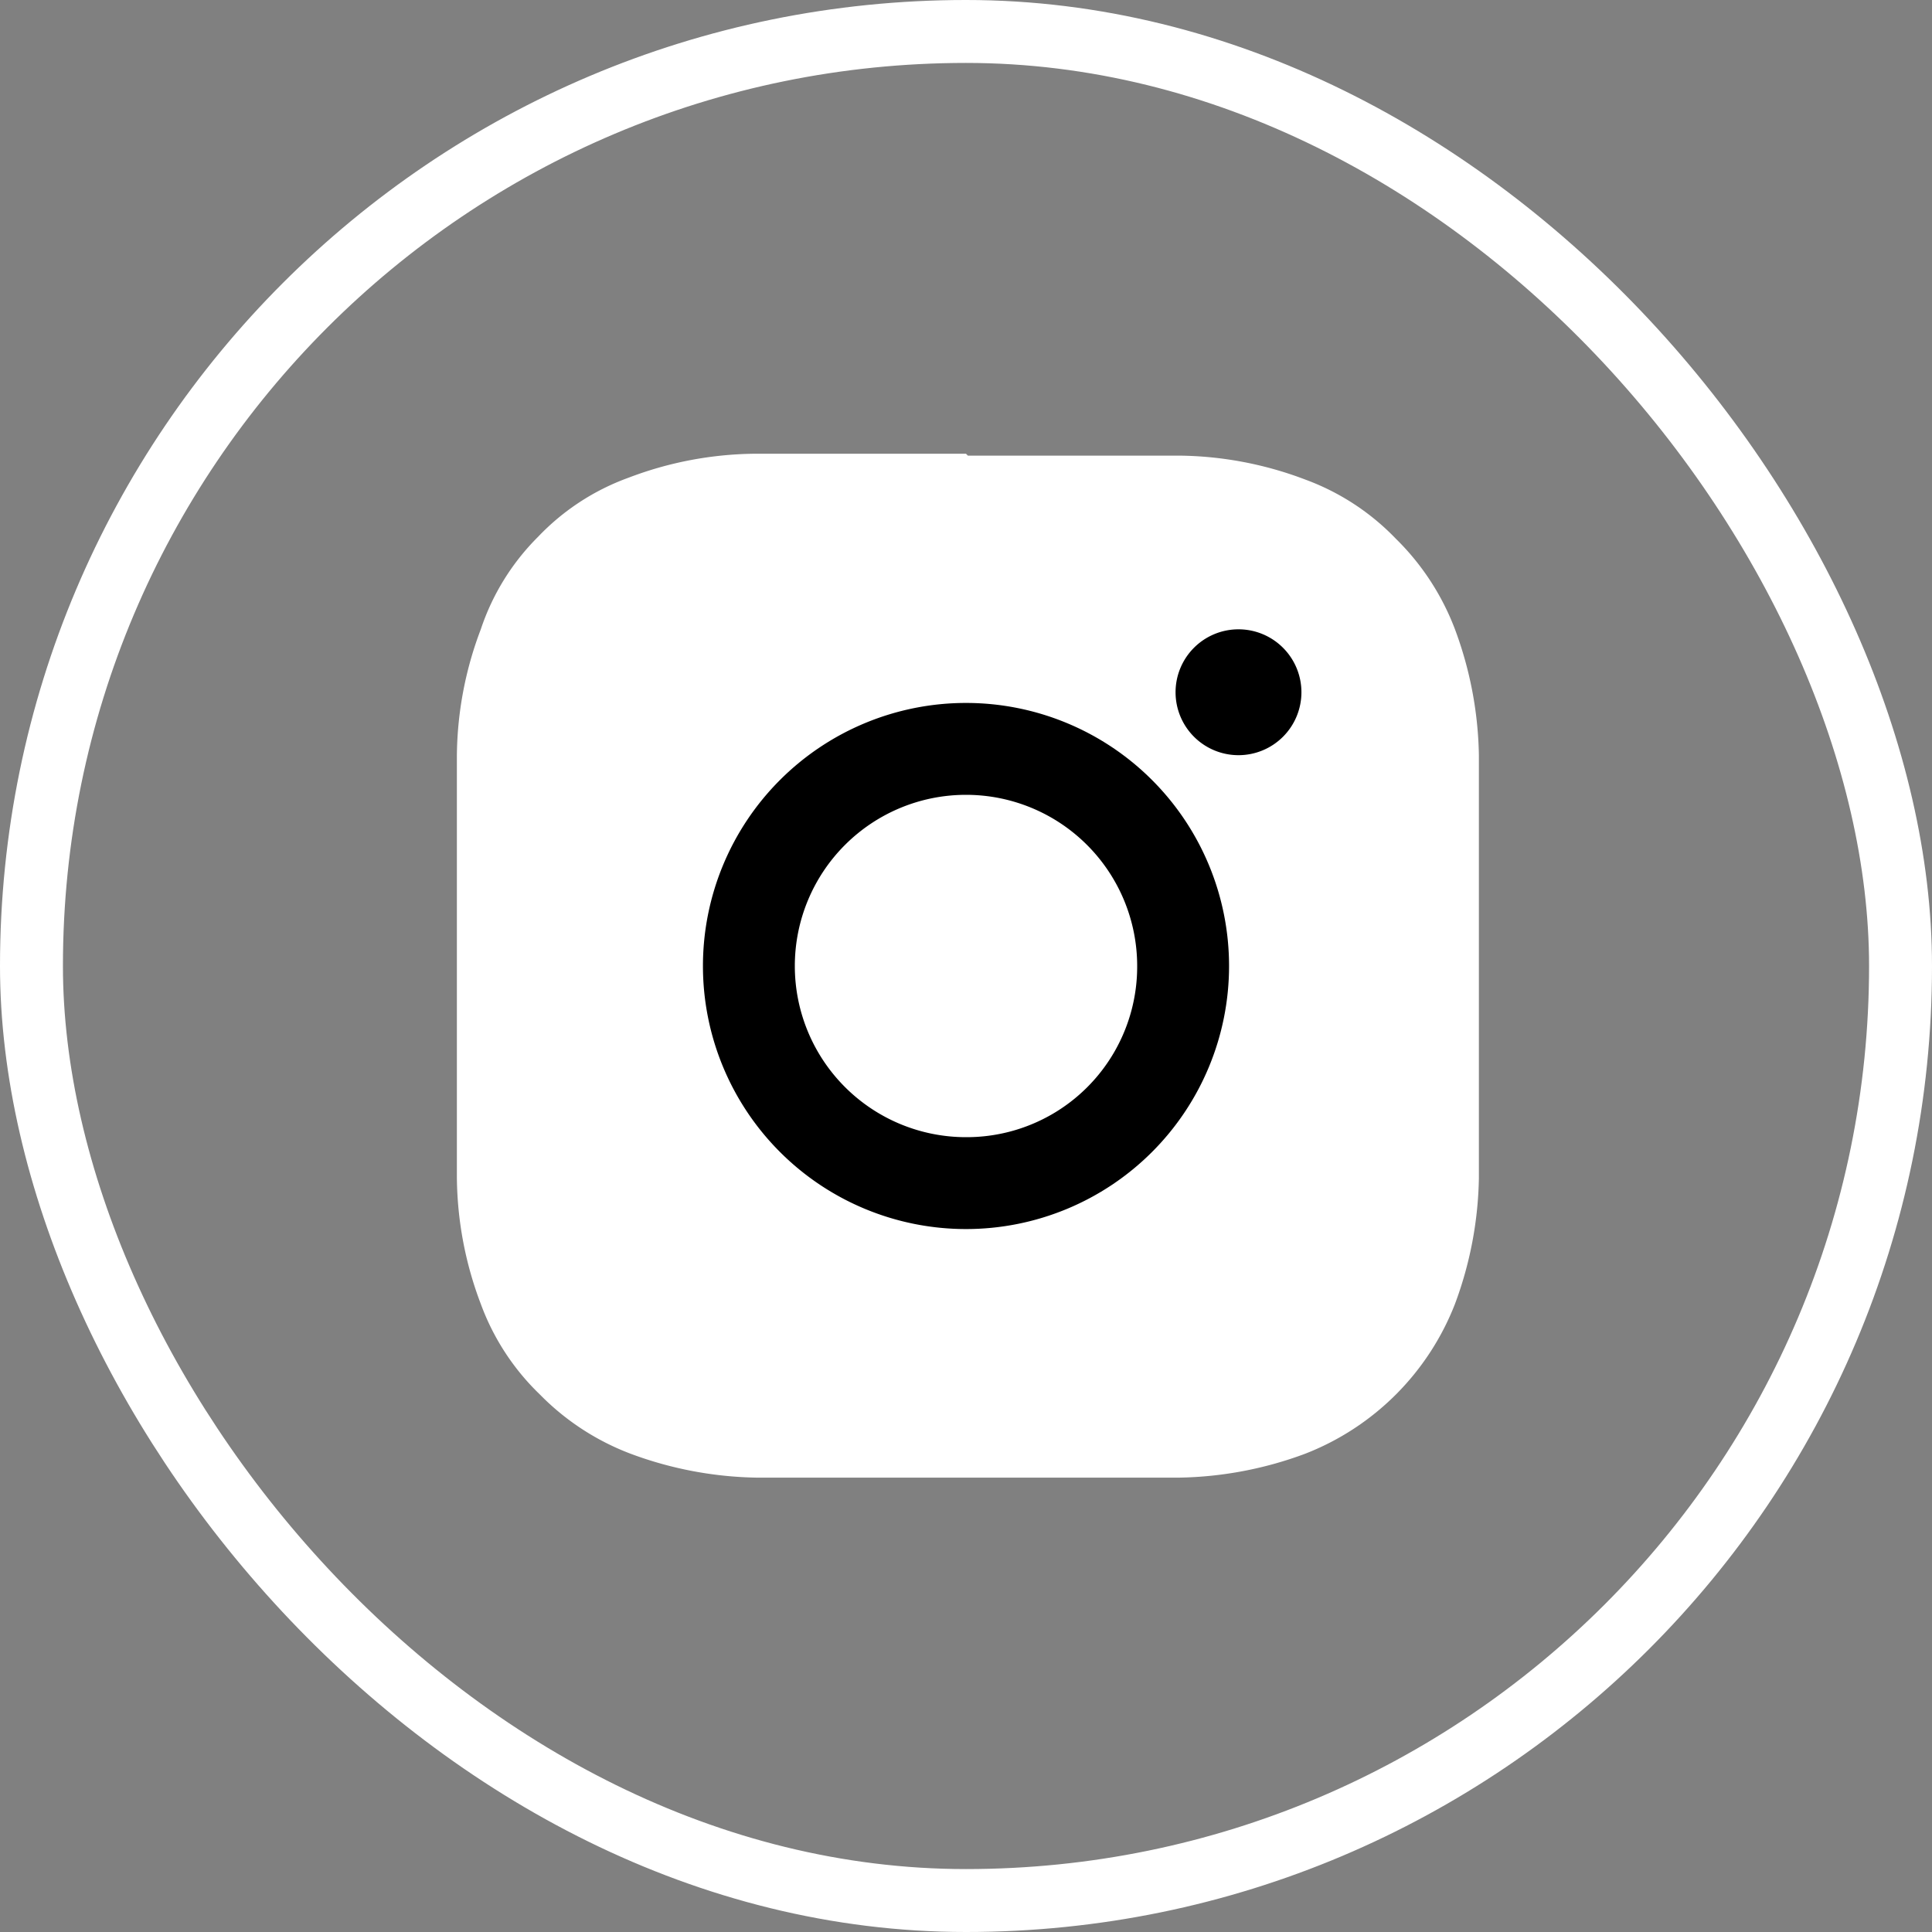
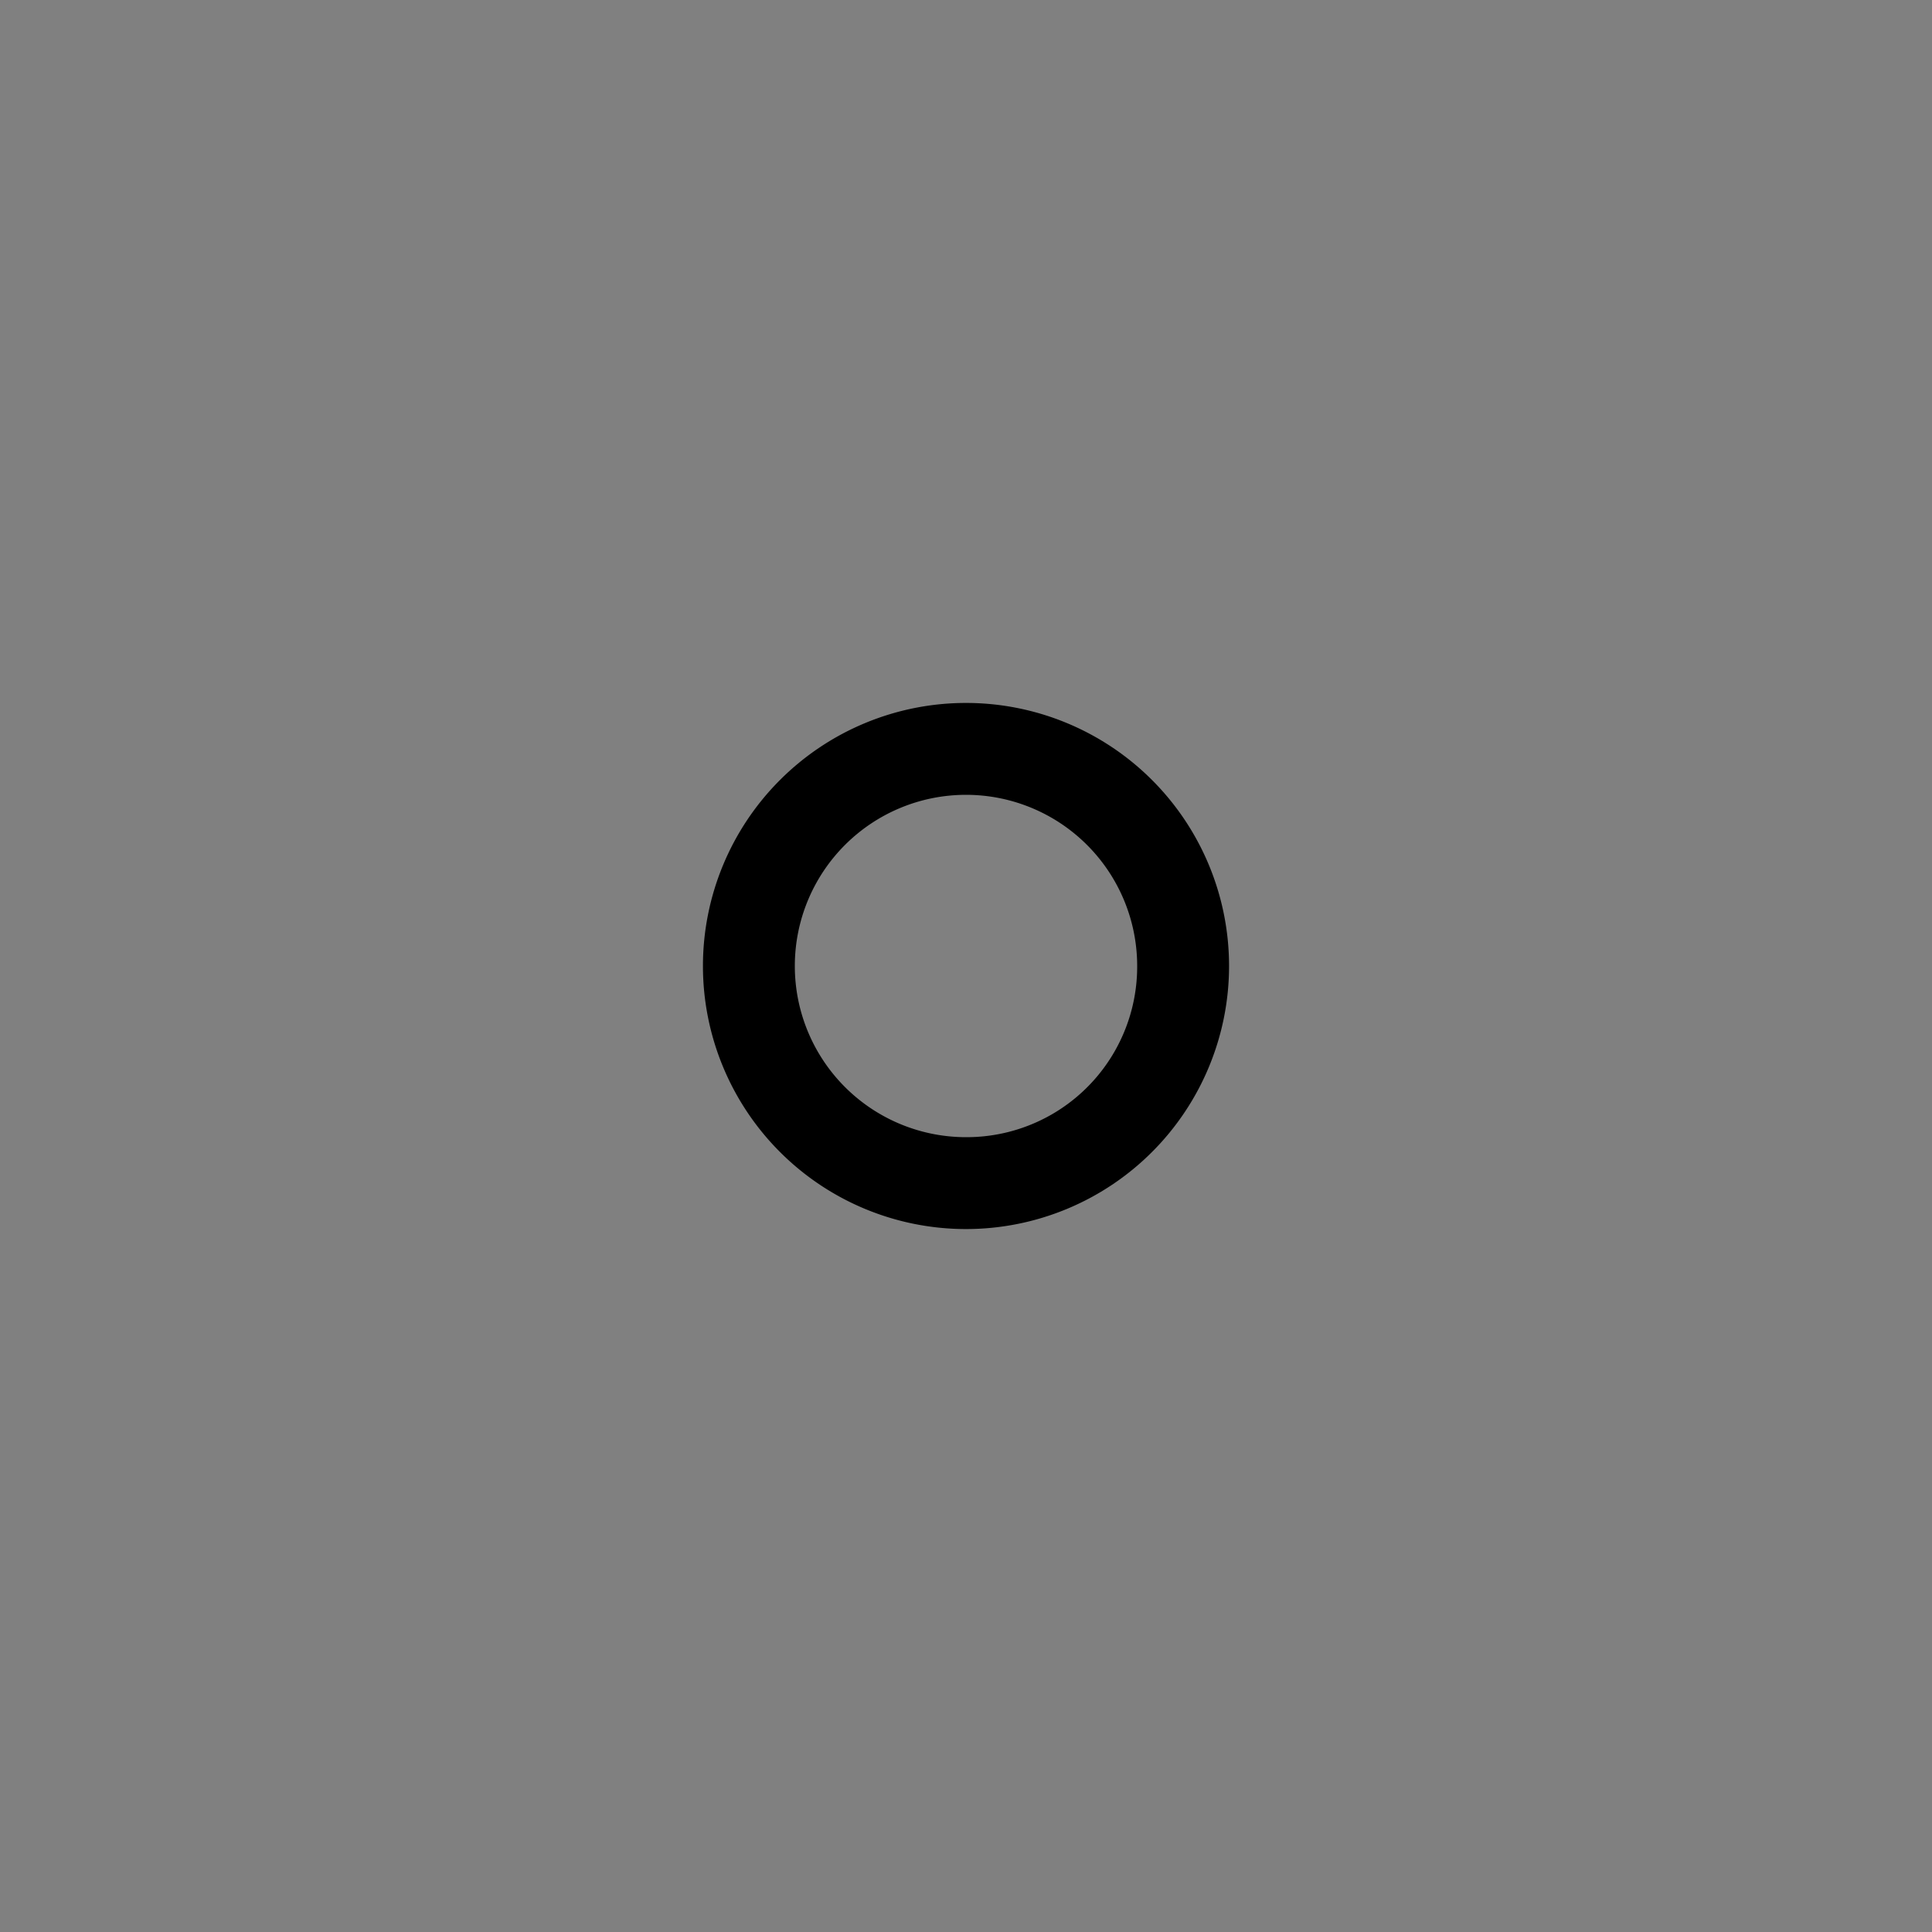
<svg xmlns="http://www.w3.org/2000/svg" viewBox="0 0 30.7 30.7">
  <rect x="0" y="0" width="30.7" height="30.7" fill="#808080" stroke="none" />
  <defs>
    <style>.cls-1{fill:none;stroke:#fff;stroke-miterlimit:10;}.cls-2{fill:#fff;}</style>
  </defs>
  <title>insta</title>
  <g id="Layer_2" data-name="Layer 2">
    <g id="Layer_1-2" data-name="Layer 1">
-       <rect class="cls-1" x="0.5" y="0.5" width="29.7" height="29.7" rx="14.85" />
-       <rect class="cls-2" x="8.17" y="8.25" width="14.43" height="14.4" rx="2.57" />
      <path d="M15.35,11.17a4.18,4.18,0,1,0,4.18,4.18,4.18,4.18,0,0,0-4.18-4.18m0,6.9a2.72,2.72,0,1,1,2.72-2.72,2.71,2.71,0,0,1-2.72,2.72" />
-       <path d="M20.68,11a1,1,0,1,1-1-1,1,1,0,0,1,1,1" />
-       <path class="cls-2" d="M15.35,7.21c-2.21,0-2.49,0-3.36,0a5.77,5.77,0,0,0-2,.38,3.74,3.74,0,0,0-1.44.94A3.74,3.74,0,0,0,7.64,10a5.77,5.77,0,0,0-.38,2c0,.87,0,1.15,0,3.36s0,2.49,0,3.36a5.78,5.78,0,0,0,.38,2,3.82,3.82,0,0,0,.94,1.44,4,4,0,0,0,1.44.94,6,6,0,0,0,2,.38c.87,0,1.15,0,3.36,0s2.49,0,3.36,0a6,6,0,0,0,2-.38,4.18,4.18,0,0,0,2.38-2.38,6,6,0,0,0,.38-2c0-.87,0-1.15,0-3.36s0-2.49,0-3.36a6,6,0,0,0-.38-2,4,4,0,0,0-.94-1.44,3.82,3.82,0,0,0-1.44-.94,5.78,5.78,0,0,0-2-.38c-.87,0-1.15,0-3.36,0m0,1.47c2.18,0,2.43,0,3.29,0A4.55,4.55,0,0,1,20.15,9a2.59,2.59,0,0,1,.94.61,2.55,2.55,0,0,1,.61.94A4.68,4.68,0,0,1,22,12.06c0,.86.05,1.12.05,3.29s0,2.43-.05,3.29a4.55,4.55,0,0,1-.28,1.51,2.69,2.69,0,0,1-1.55,1.55,4.55,4.55,0,0,1-1.51.28c-.86,0-1.11.05-3.29.05s-2.43,0-3.29-.05a4.68,4.68,0,0,1-1.51-.28,2.55,2.55,0,0,1-.94-.61A2.59,2.59,0,0,1,9,20.15a4.55,4.55,0,0,1-.28-1.51c0-.86,0-1.11,0-3.29s0-2.43,0-3.29A4.68,4.68,0,0,1,9,10.55,2.69,2.69,0,0,1,10.55,9a4.68,4.68,0,0,1,1.51-.28c.86,0,1.12,0,3.29,0" />
    </g>
  </g>
</svg>